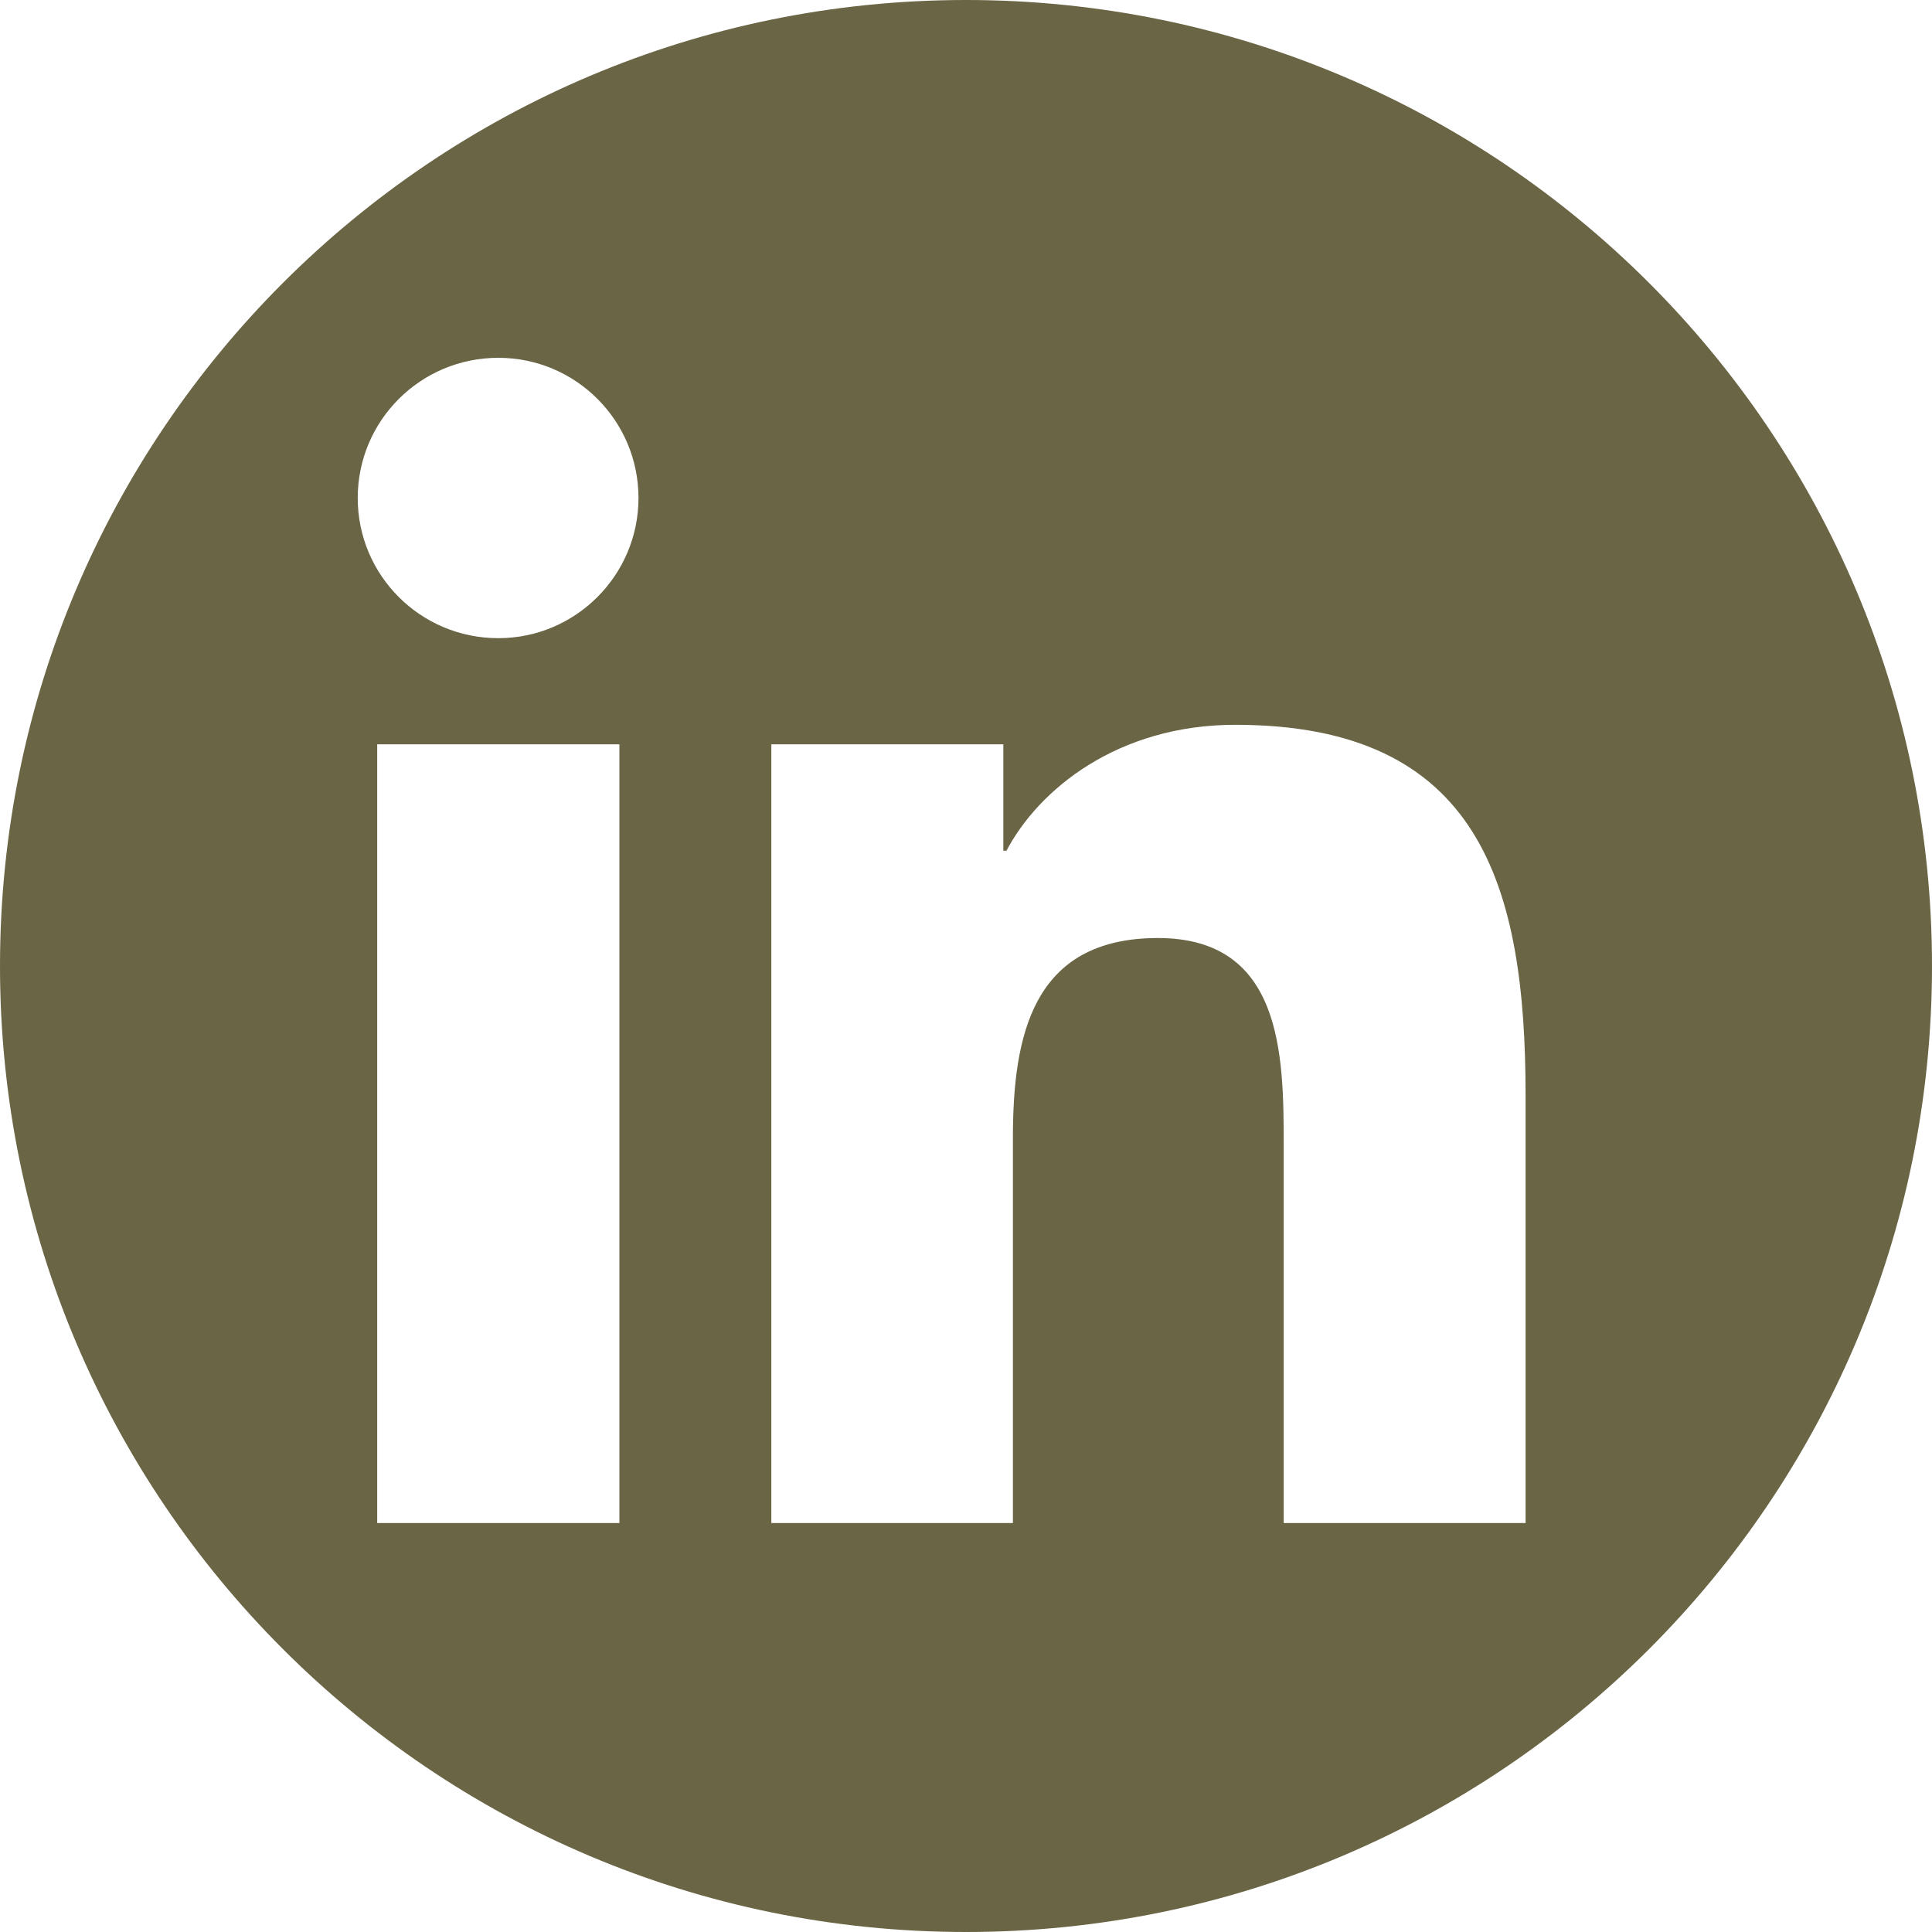
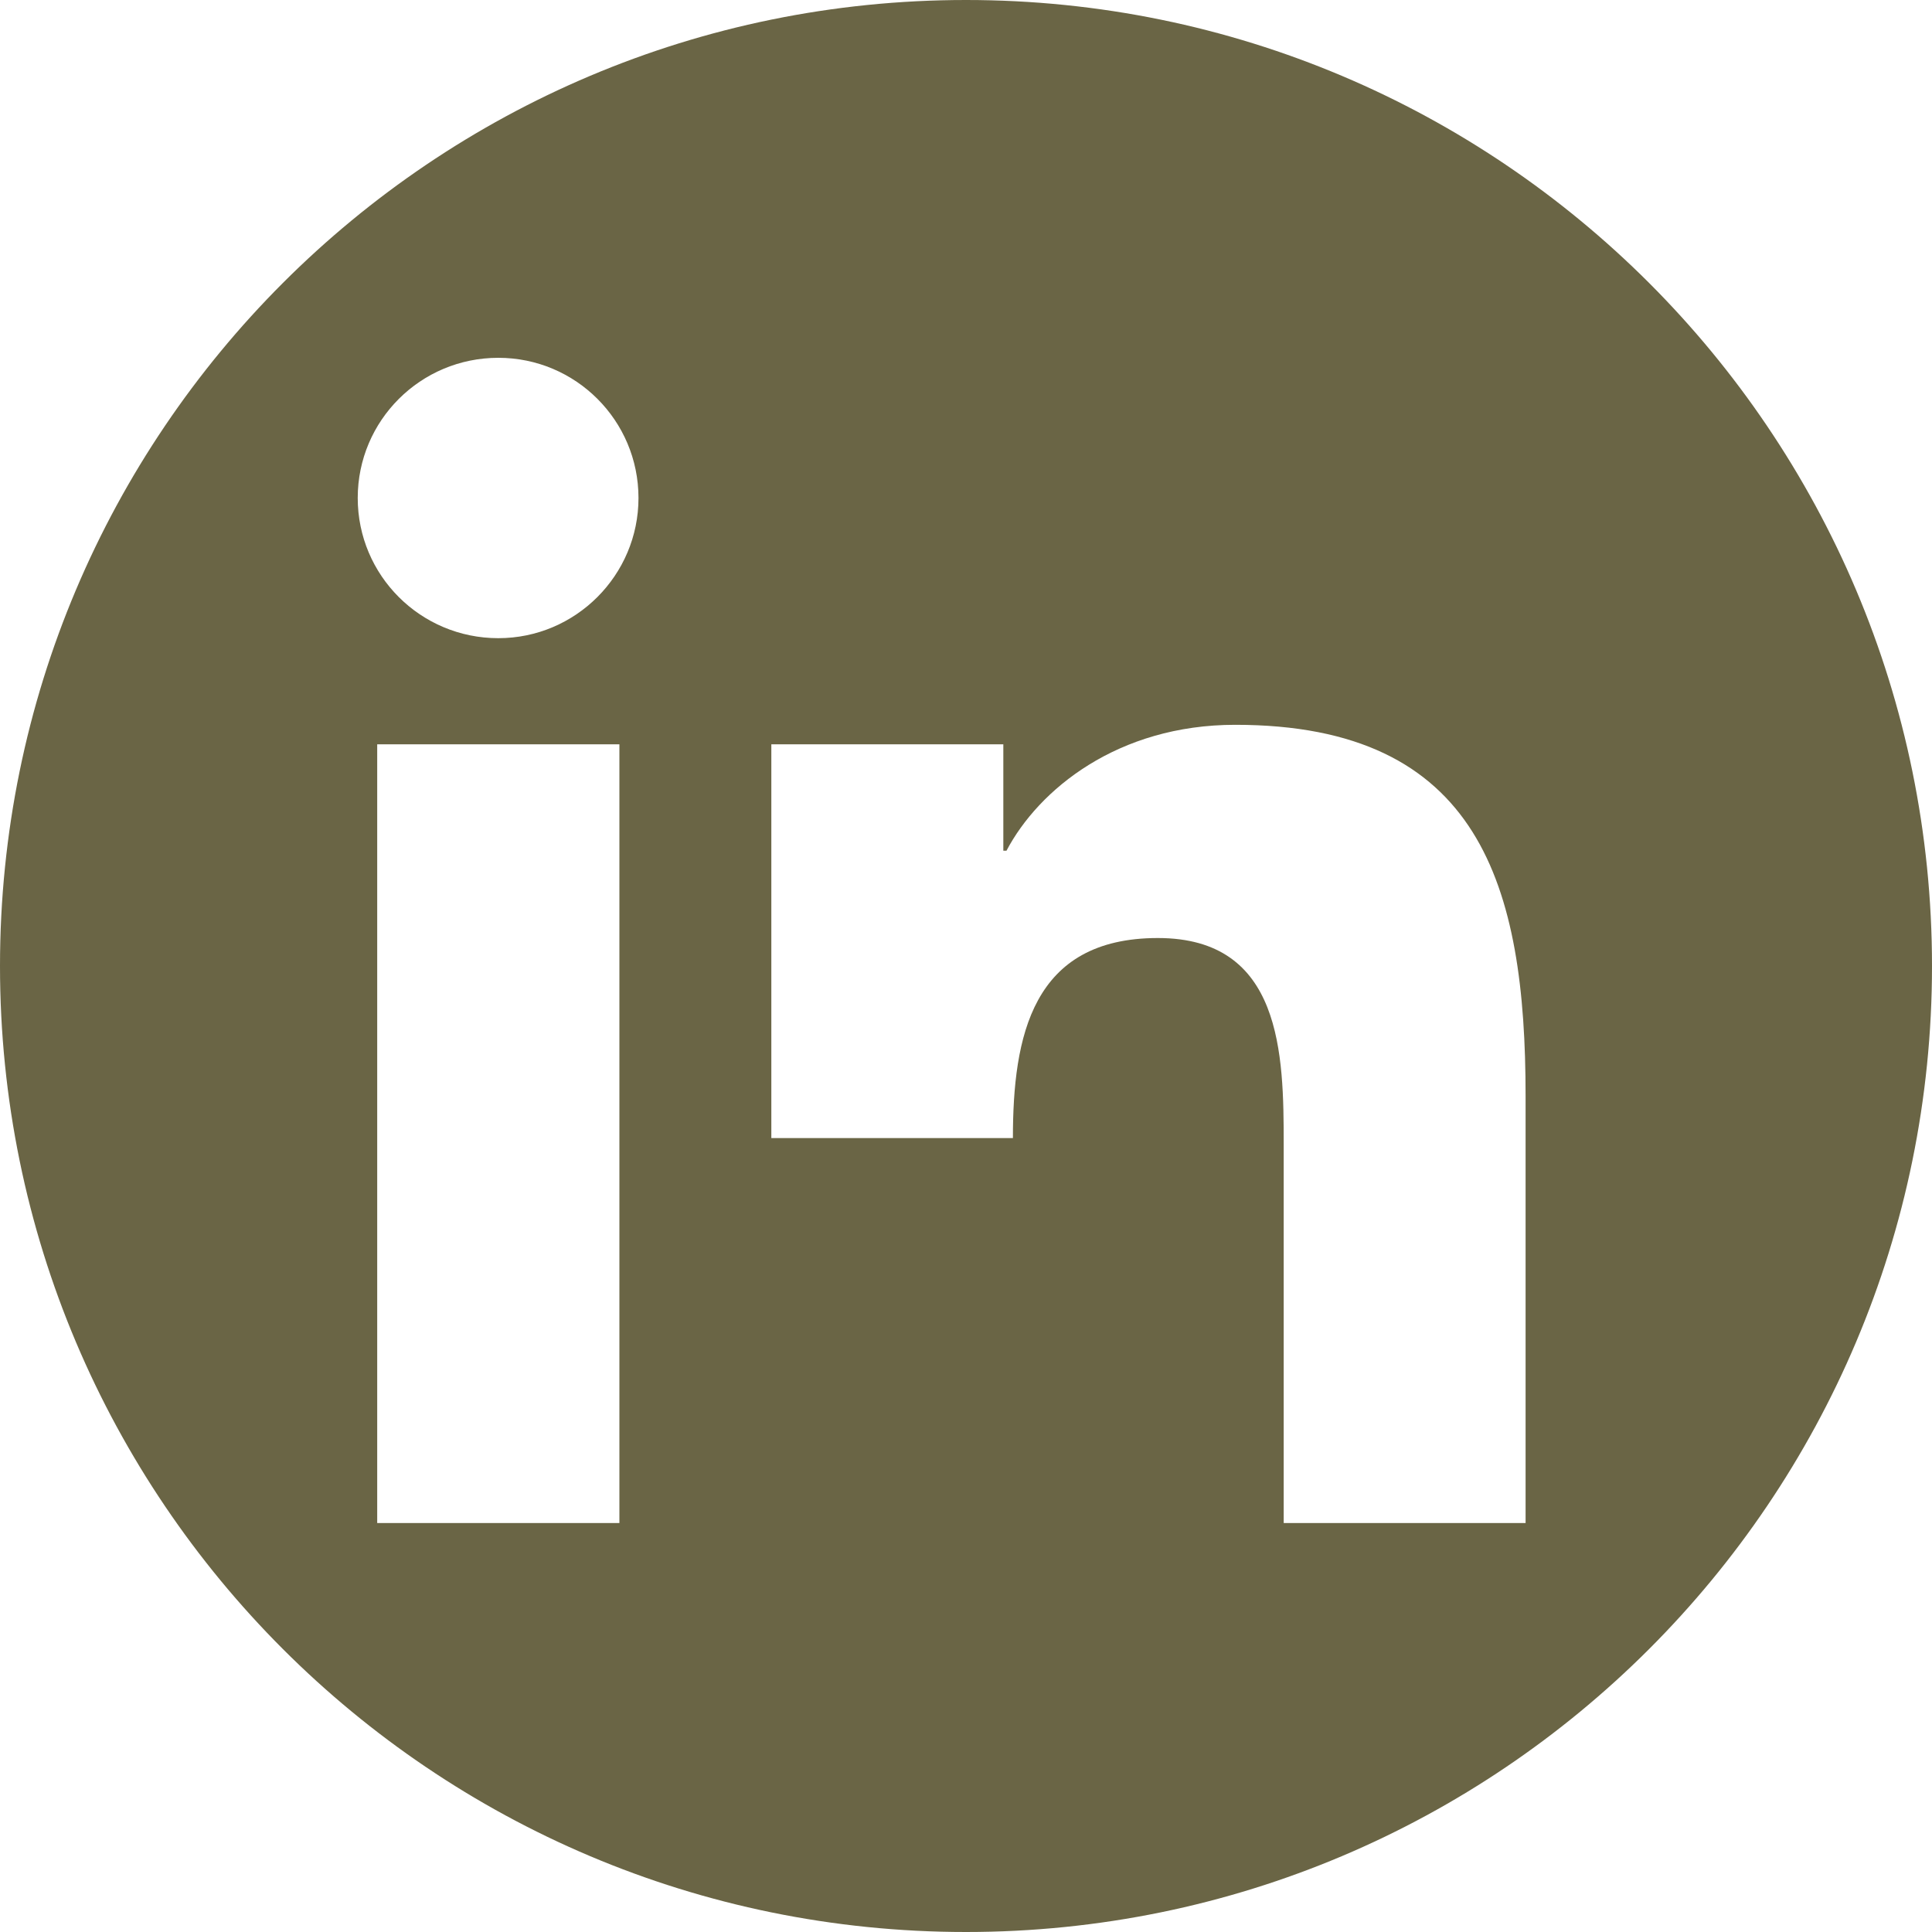
<svg xmlns="http://www.w3.org/2000/svg" width="25" height="25" viewBox="0 0 25 25" fill="none">
-   <path fill-rule="evenodd" clip-rule="evenodd" d="M12.5 25C19.404 25 25 19.404 25 12.5C25 5.596 19.404 0 12.5 0C5.596 0 0 5.596 0 12.5C0 19.404 5.596 25 12.5 25ZM4.881 19.708V9.631H8.015V19.708H4.881ZM6.448 8.258C5.442 8.258 4.629 7.446 4.629 6.444C4.629 5.442 5.442 4.63 6.448 4.63C7.45 4.63 8.262 5.442 8.262 6.444C8.262 7.442 7.45 8.258 6.448 8.258ZM19.741 19.708H16.611V14.81C16.611 13.643 16.591 12.138 14.983 12.138C13.354 12.138 13.107 13.412 13.107 14.727V19.708H9.981V9.631H12.983V11.008H13.024C13.441 10.216 14.463 9.379 15.985 9.379C19.155 9.379 19.741 11.466 19.741 14.179V19.708Z" fill="#6A6545" />
+   <path fill-rule="evenodd" clip-rule="evenodd" d="M12.5 25C19.404 25 25 19.404 25 12.5C25 5.596 19.404 0 12.5 0C5.596 0 0 5.596 0 12.5C0 19.404 5.596 25 12.5 25ZM4.881 19.708V9.631H8.015V19.708H4.881ZM6.448 8.258C5.442 8.258 4.629 7.446 4.629 6.444C4.629 5.442 5.442 4.63 6.448 4.63C7.45 4.63 8.262 5.442 8.262 6.444C8.262 7.442 7.45 8.258 6.448 8.258ZM19.741 19.708H16.611V14.81C16.611 13.643 16.591 12.138 14.983 12.138C13.354 12.138 13.107 13.412 13.107 14.727H9.981V9.631H12.983V11.008H13.024C13.441 10.216 14.463 9.379 15.985 9.379C19.155 9.379 19.741 11.466 19.741 14.179V19.708Z" fill="#6A6545" />
</svg>